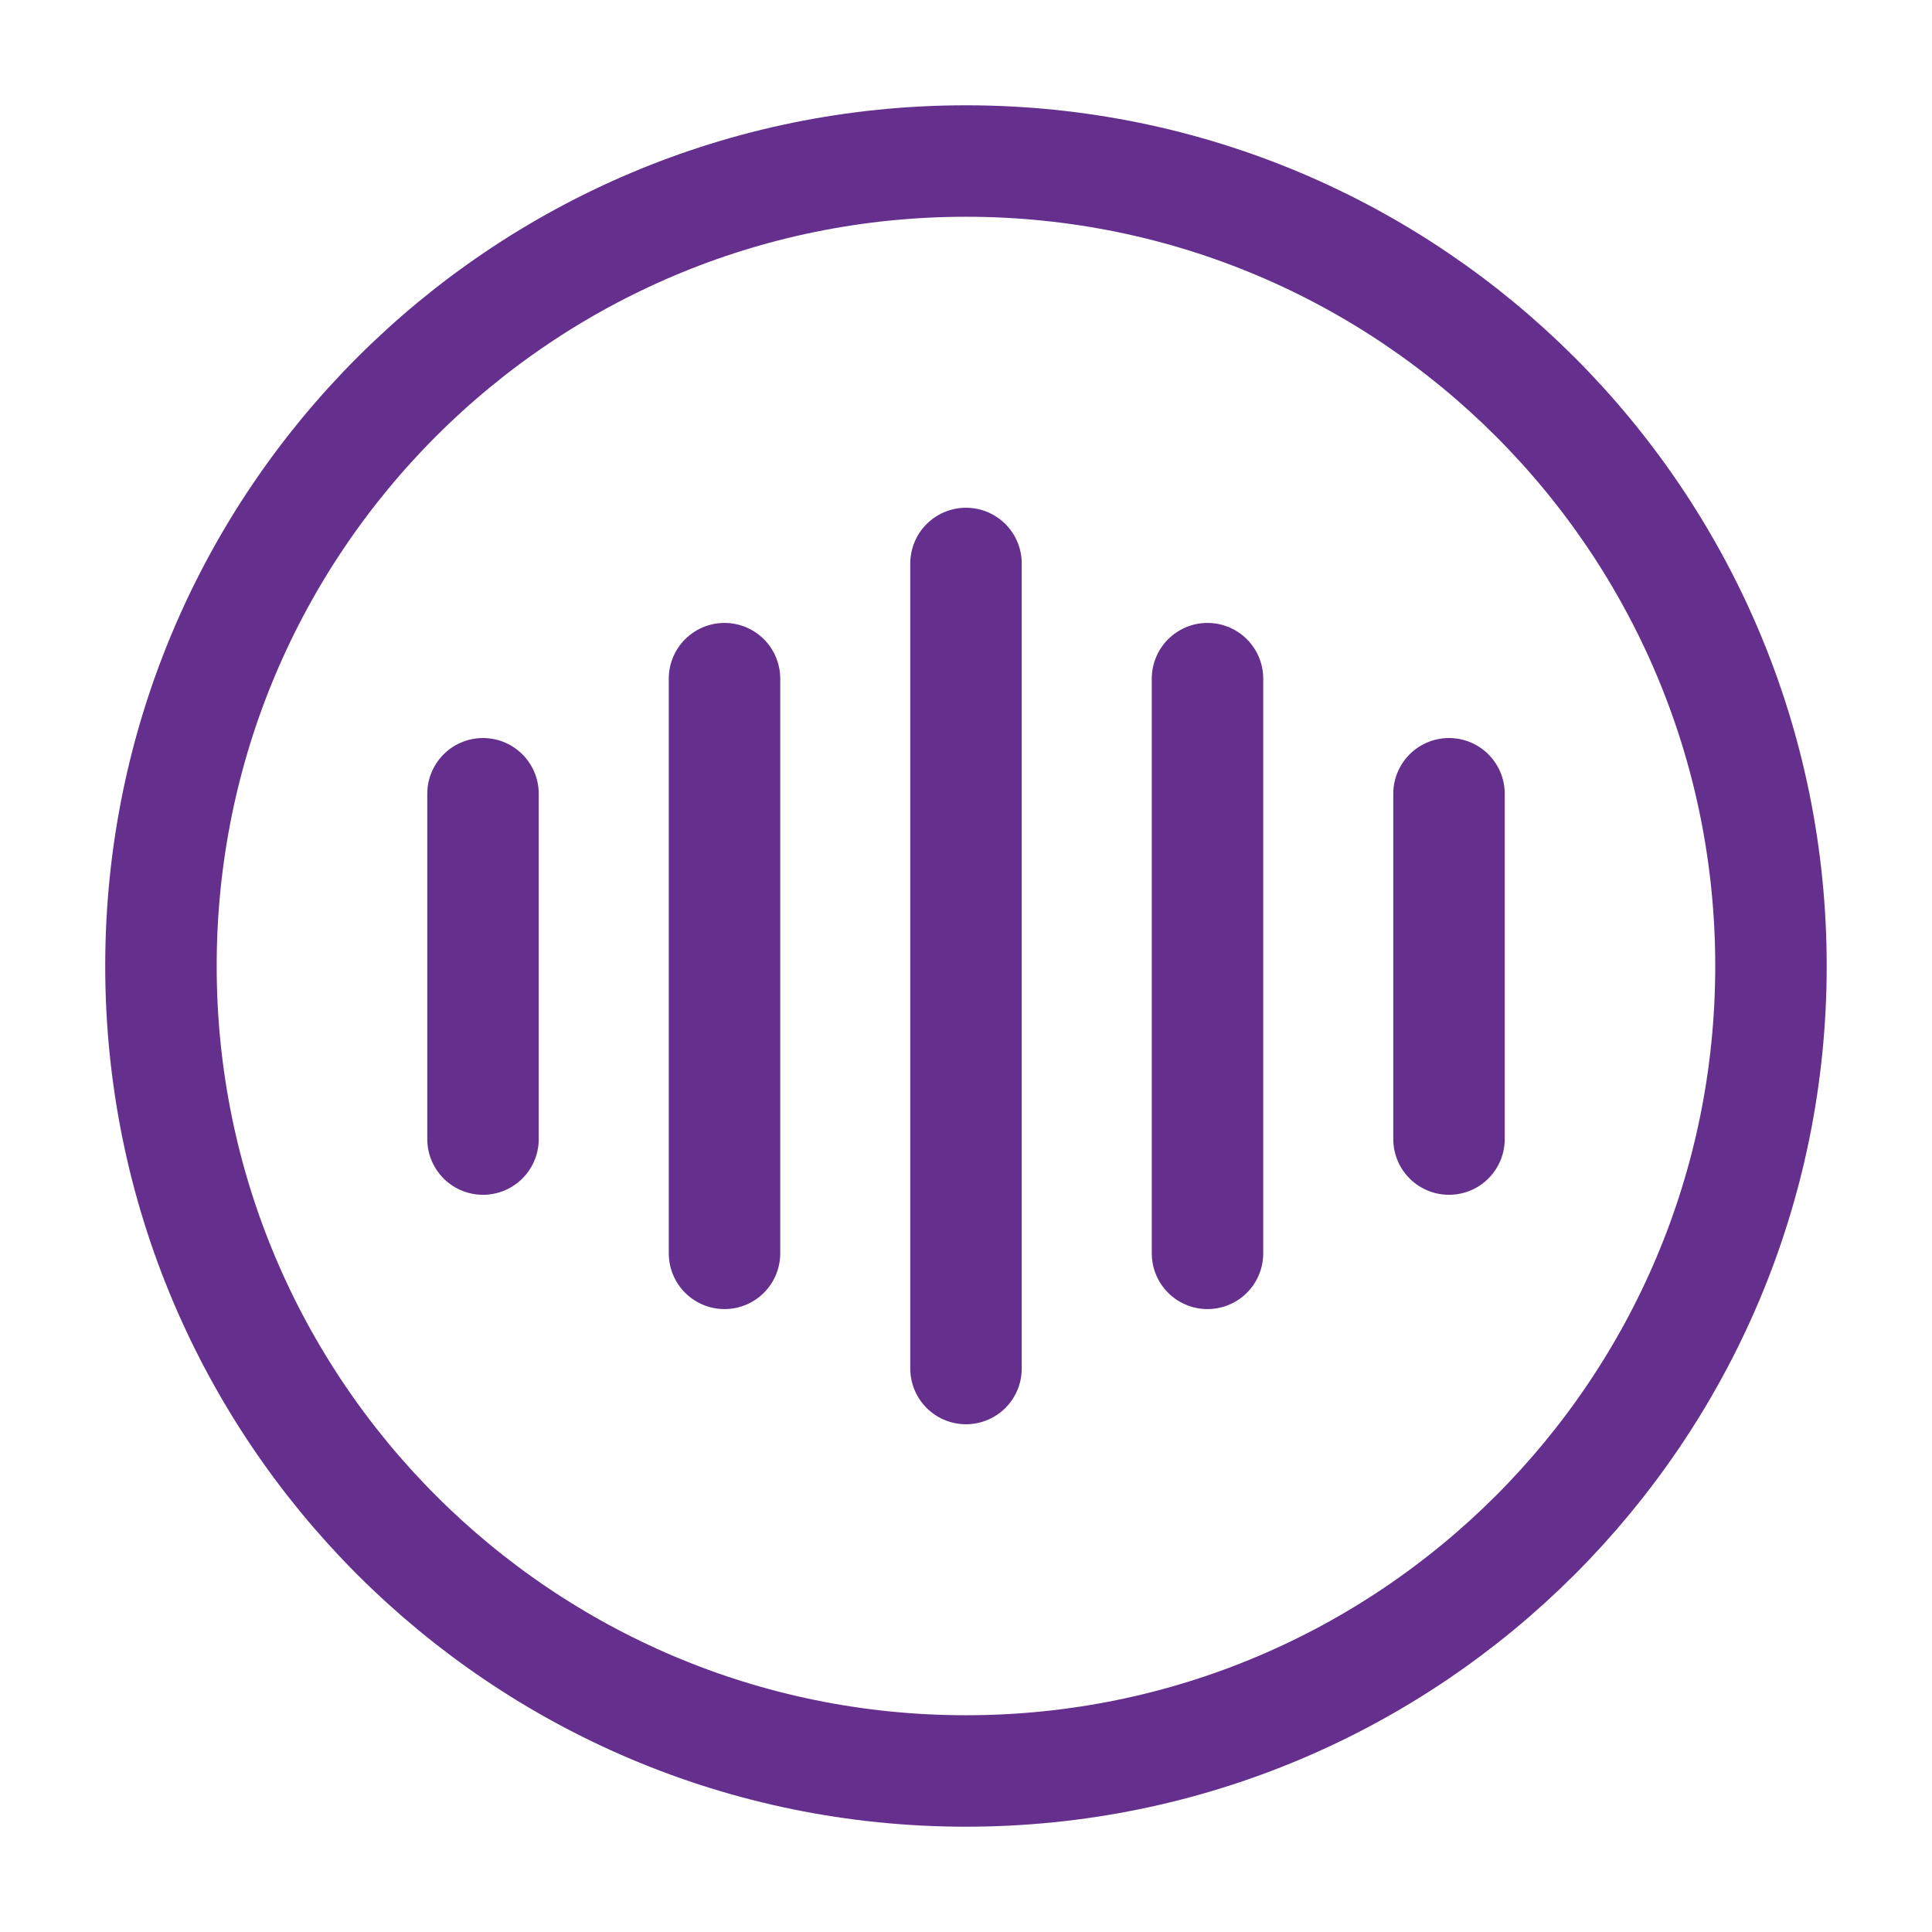
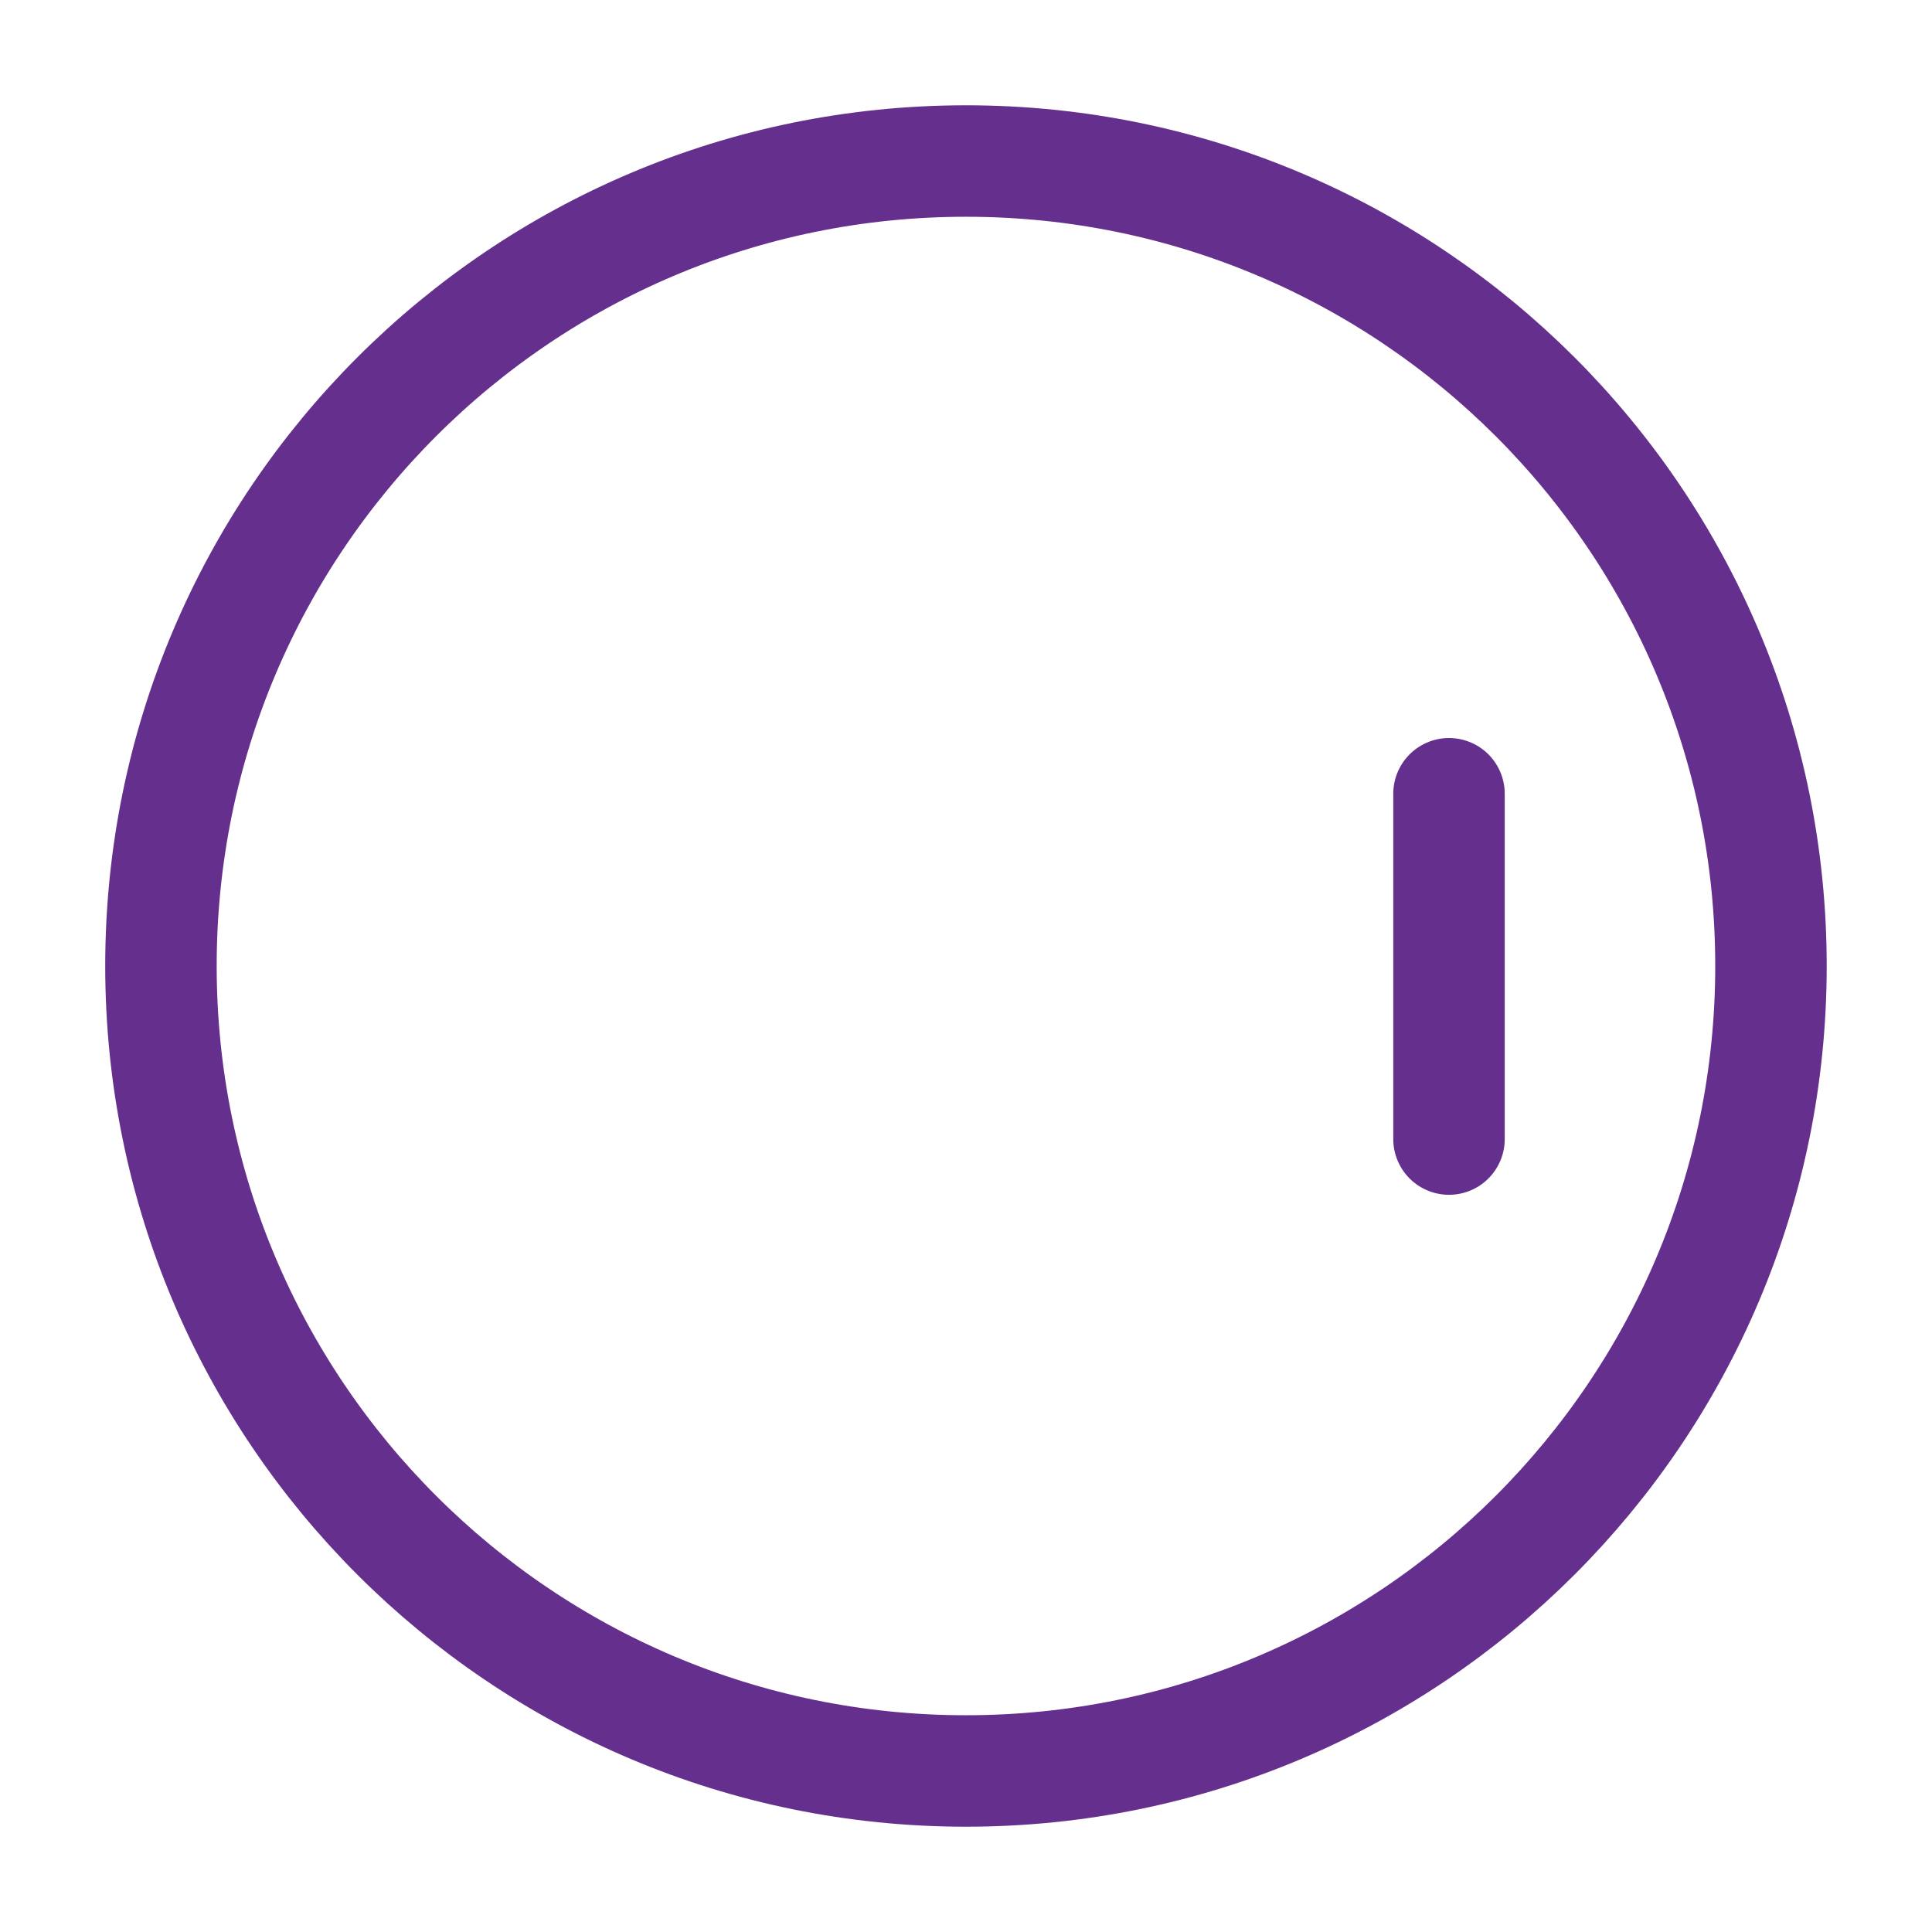
<svg xmlns="http://www.w3.org/2000/svg" width="26" height="26" viewBox="0 0 26 26" fill="none">
-   <path d="M6.5 10.682V15.329" stroke="#652F8E" stroke-width="1.5" stroke-linecap="round" stroke-linejoin="round" />
-   <path d="M9.75 9.133V16.867" stroke="#652F8E" stroke-width="1.5" stroke-linecap="round" stroke-linejoin="round" />
-   <path d="M13 7.583V18.417" stroke="#652F8E" stroke-width="1.5" stroke-linecap="round" stroke-linejoin="round" />
-   <path d="M16.25 9.133V16.867" stroke="#652F8E" stroke-width="1.5" stroke-linecap="round" stroke-linejoin="round" />
  <path d="M19.5 10.682V15.329" stroke="#652F8E" stroke-width="1.5" stroke-linecap="round" stroke-linejoin="round" />
  <path d="M12.999 23.833C18.982 23.833 23.833 18.983 23.833 13C23.833 7.017 18.982 2.167 12.999 2.167C7.016 2.167 2.166 7.017 2.166 13C2.166 18.983 7.016 23.833 12.999 23.833Z" stroke="#652F8E" stroke-width="1.5" stroke-linecap="round" stroke-linejoin="round" />
</svg>